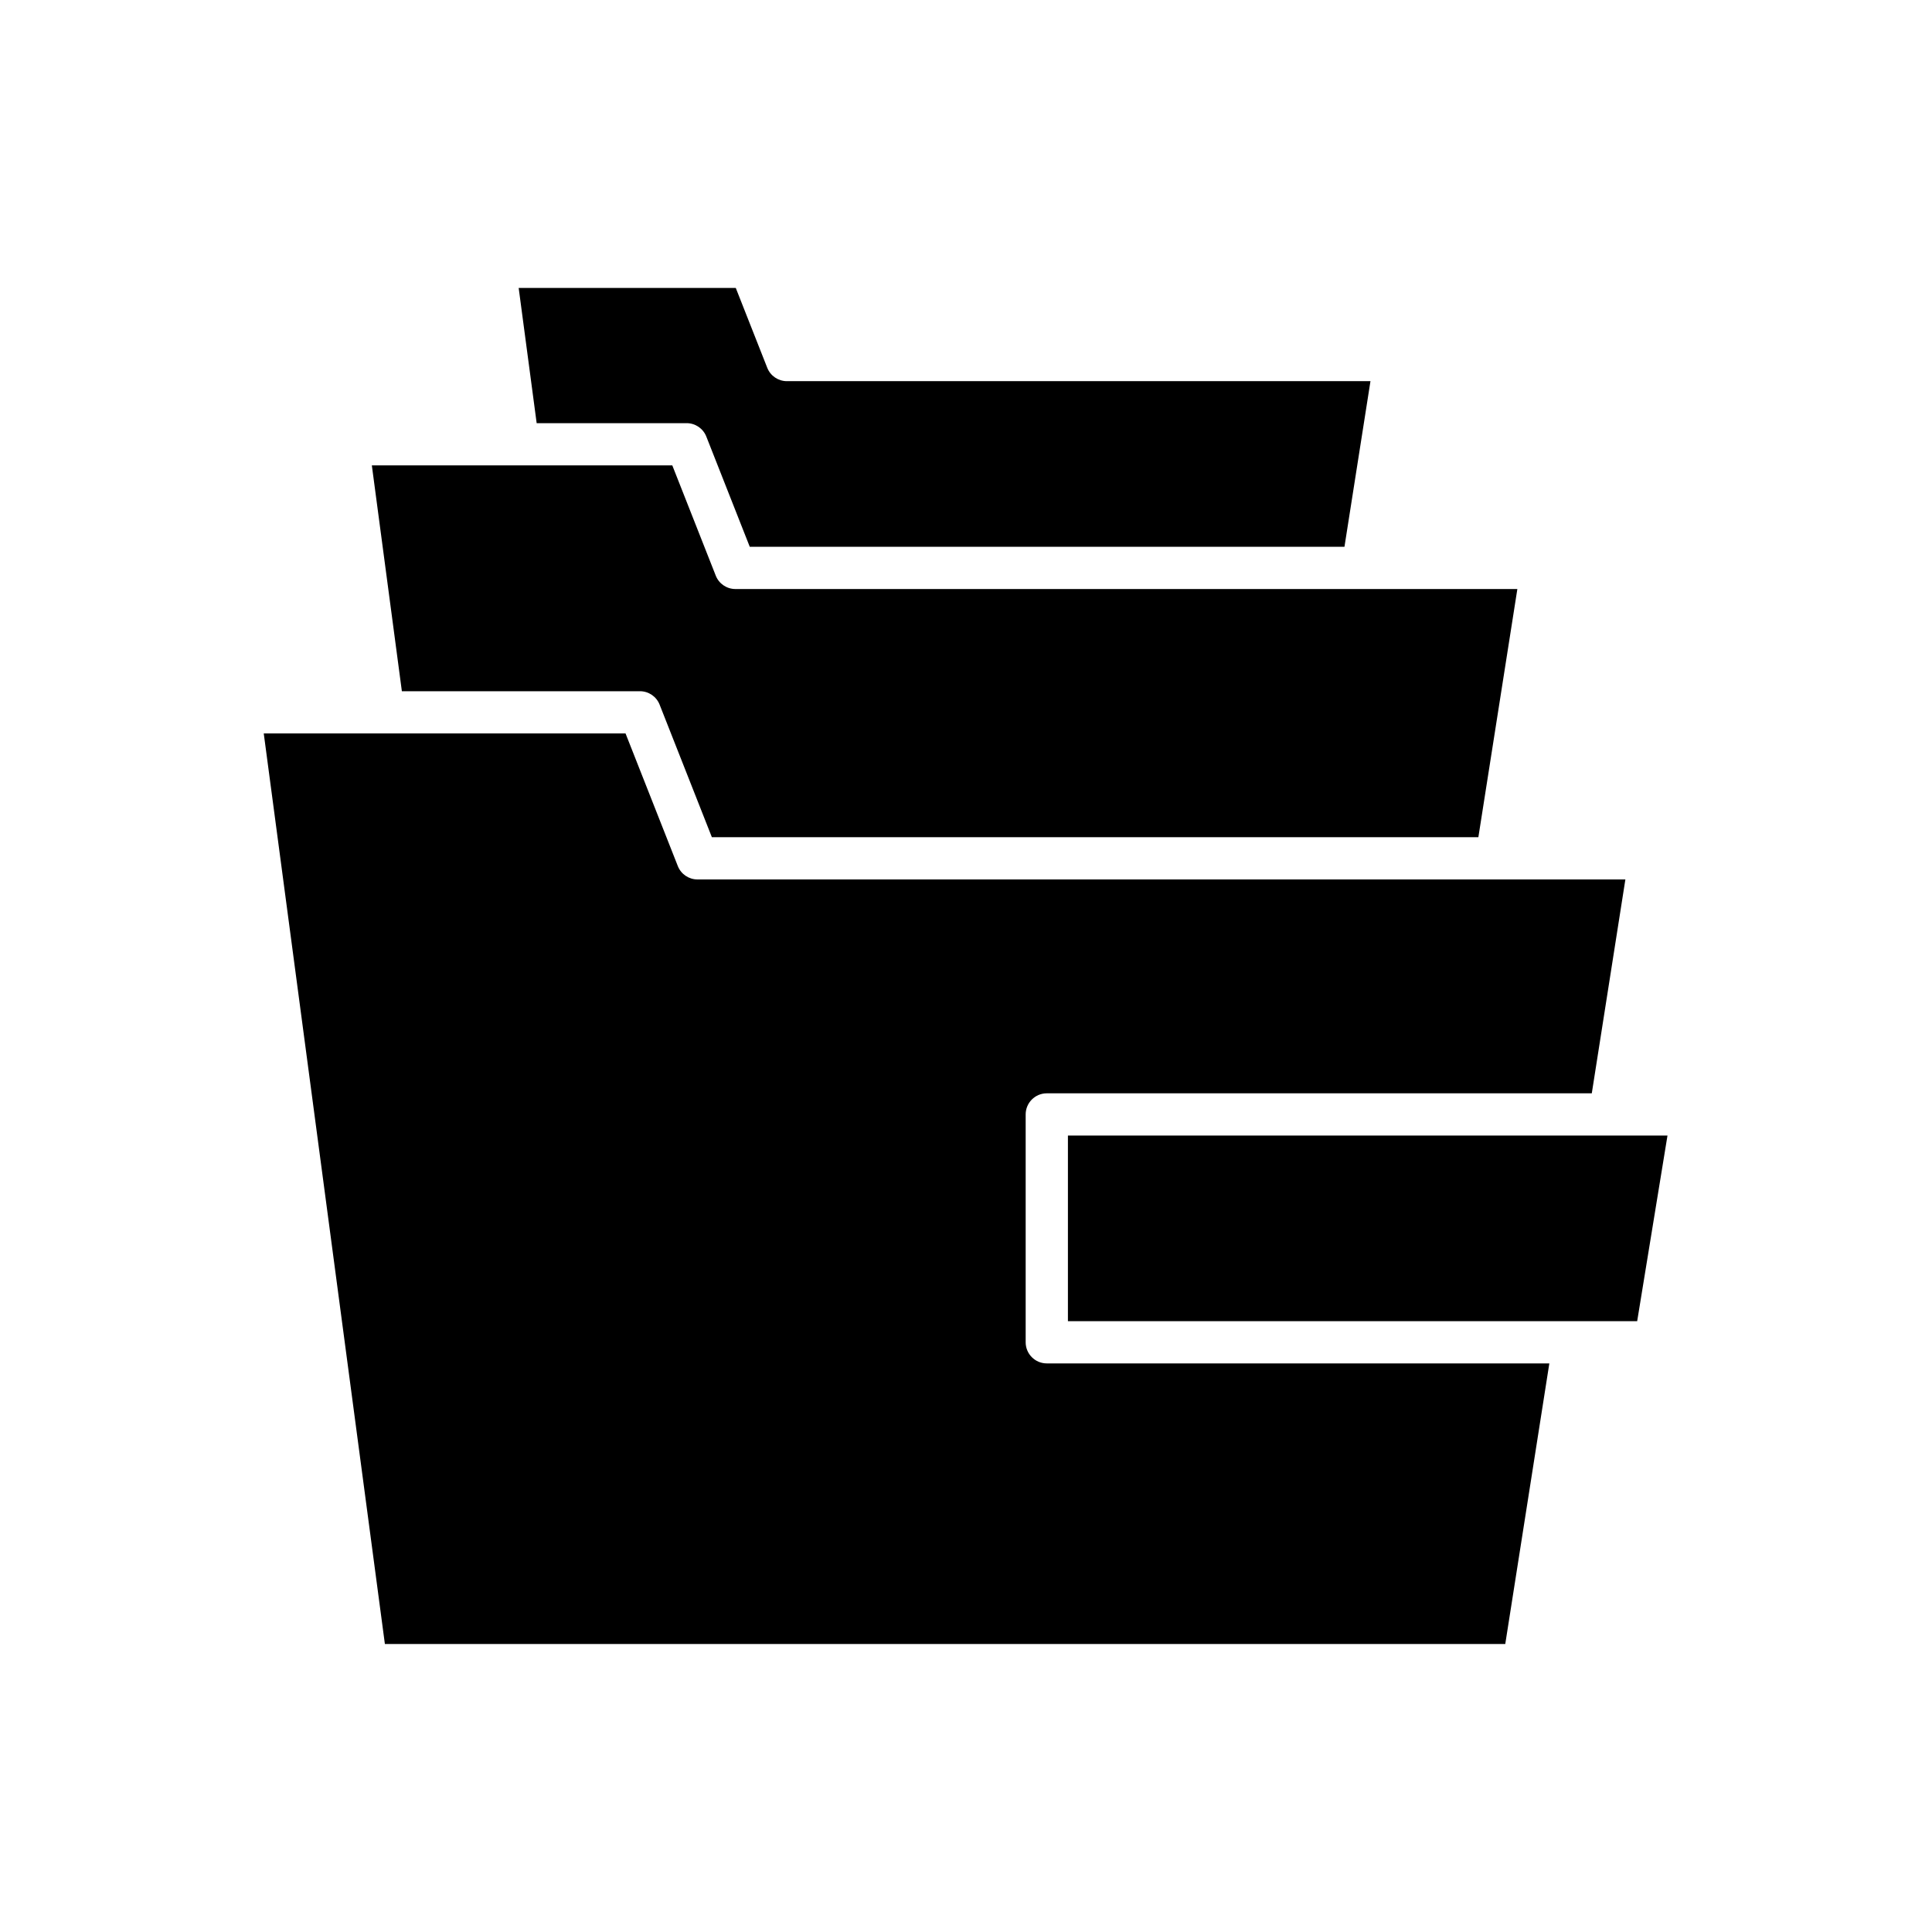
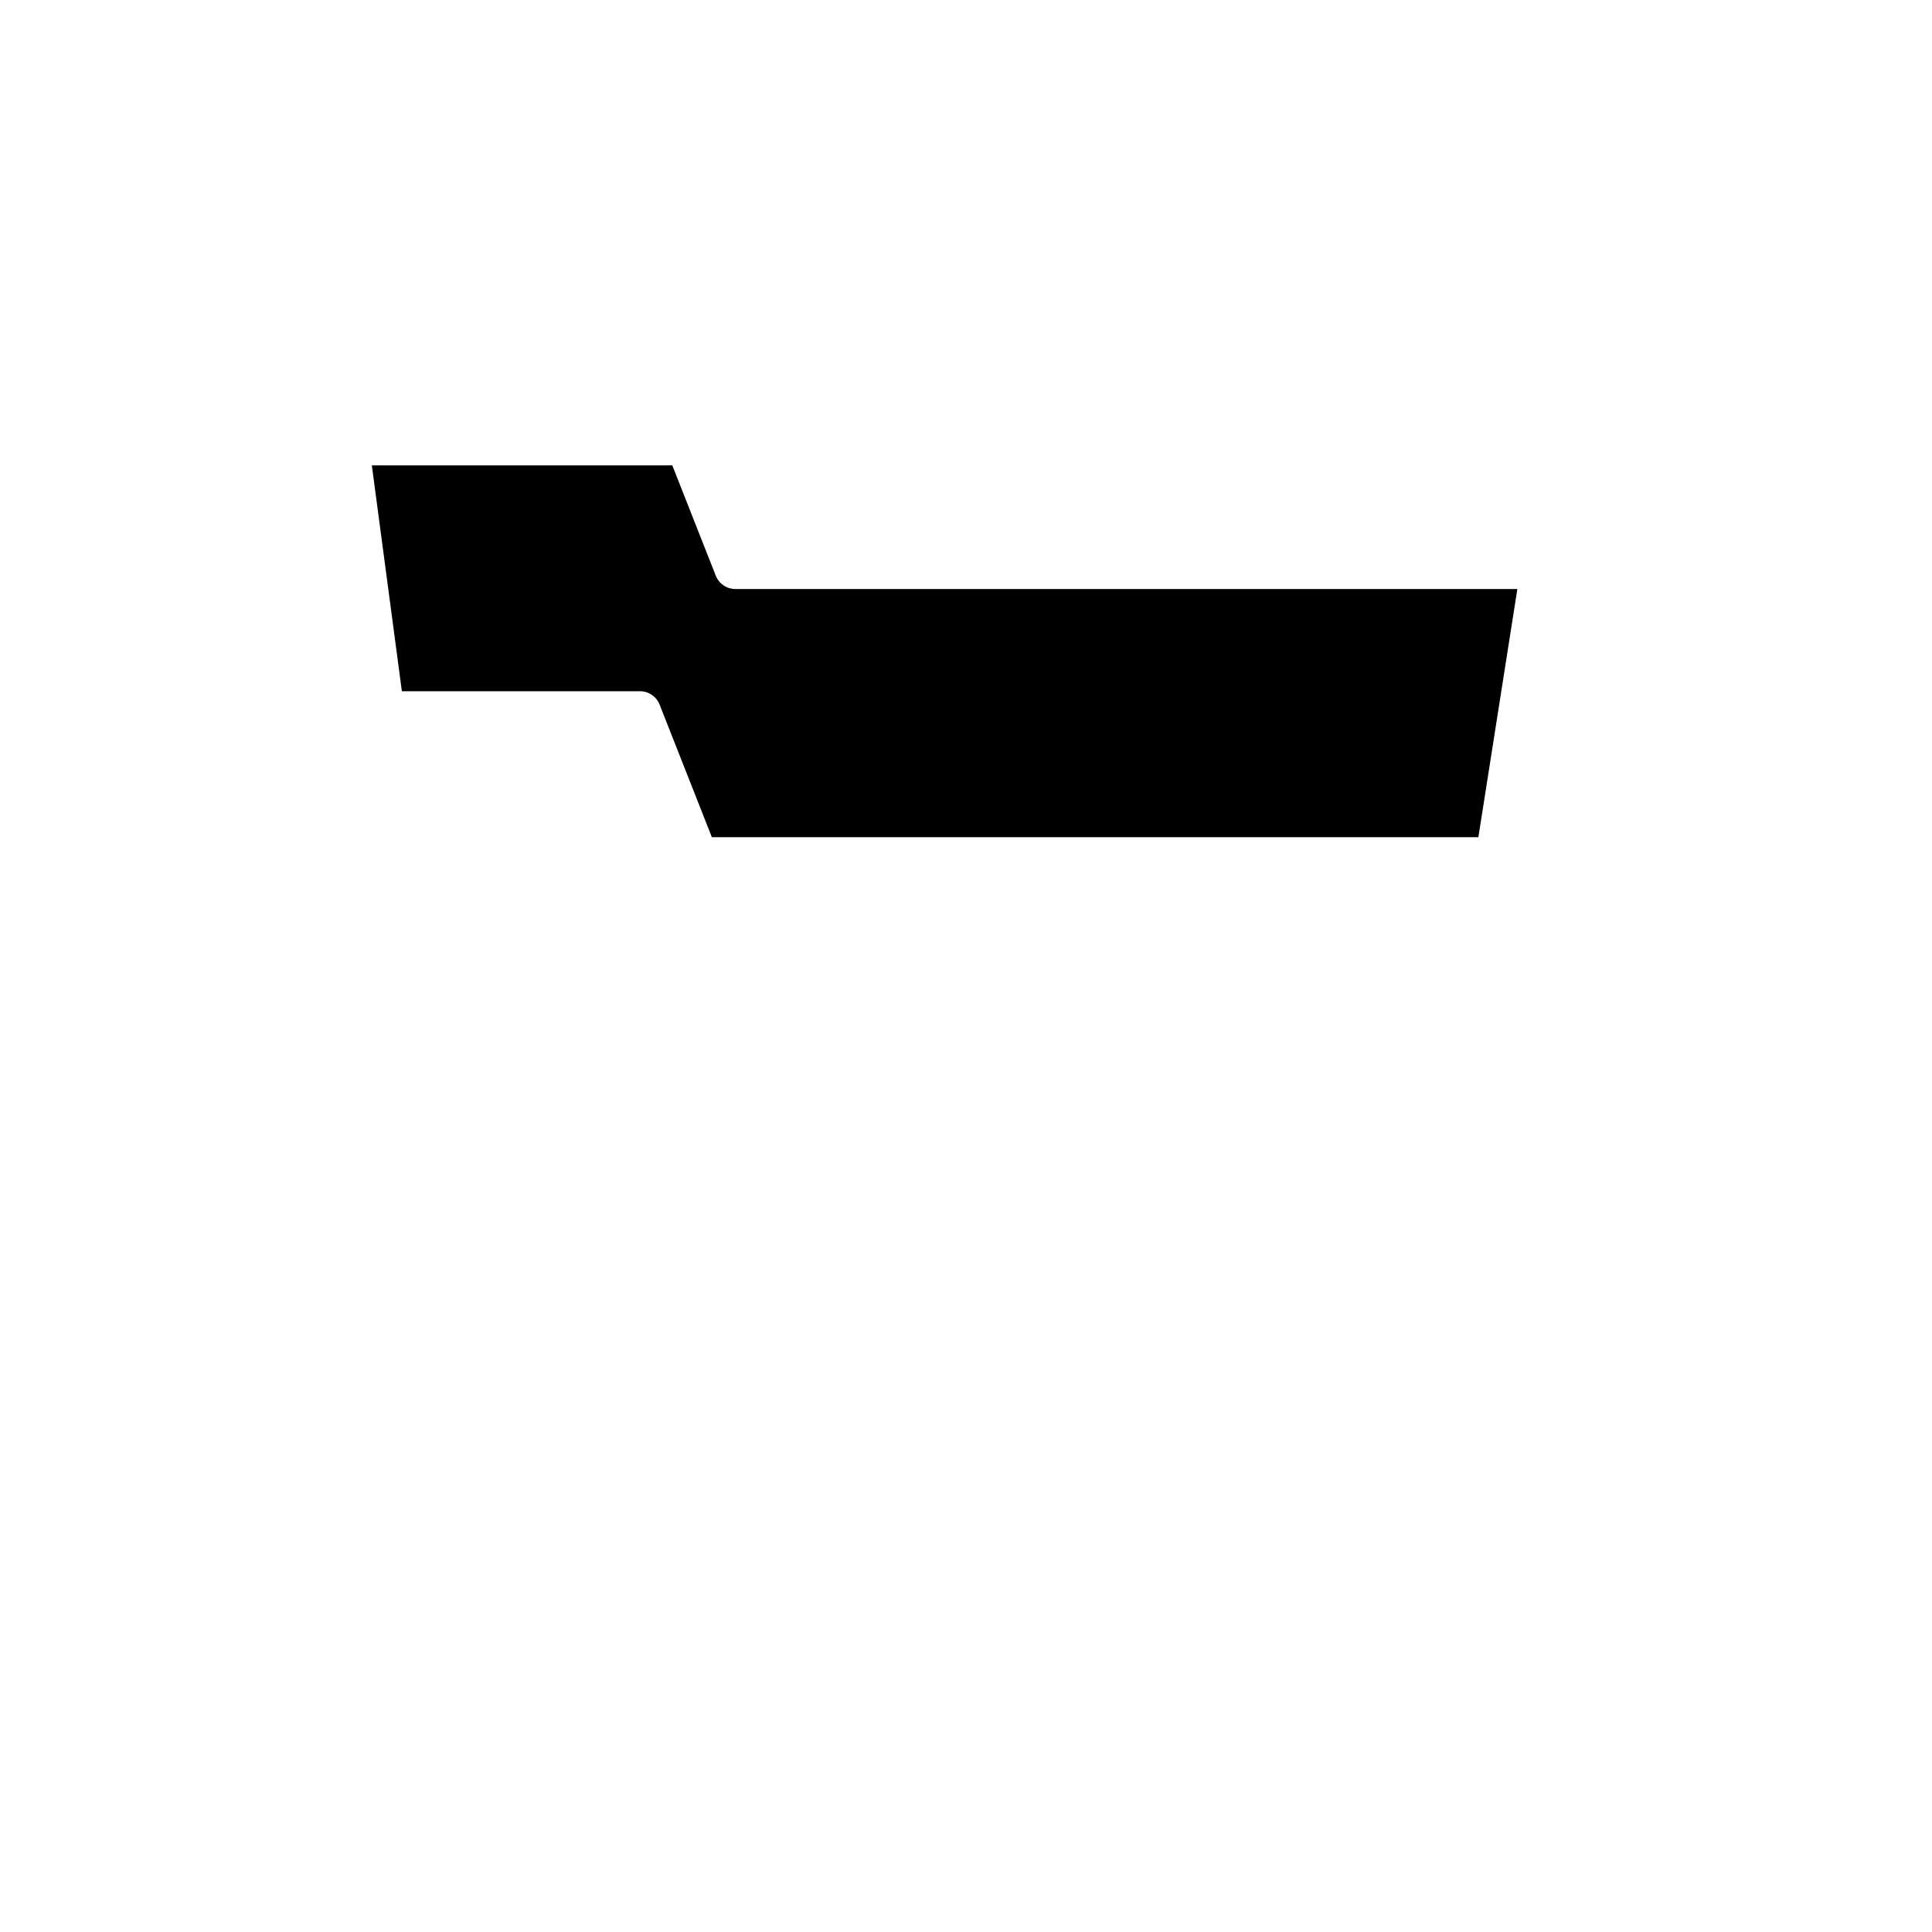
<svg xmlns="http://www.w3.org/2000/svg" fill="#000000" width="800px" height="800px" version="1.1" viewBox="144 144 512 512">
  <g>
-     <path d="m427.01 494.12h150.86l8.031-49.184h-158.89z" />
-     <path d="m331.18 259.69 11.516 29.215h157.6l6.891-43.891h-154.65c-2.301 0-4.363-1.406-5.207-3.547l-8.34-21.152h-57.535l4.766 35.828h39.746c2.301 0 4.367 1.406 5.211 3.547z" />
    <path d="m250.5 327.18h63.094c2.297 0 4.363 1.406 5.207 3.547l13.852 35.141h203.13l10.332-65.766h-41.004c-0.004 0-0.012 0.004-0.016 0.004-0.012 0-0.023-0.004-0.035-0.004l-166.17-0.004c-2.297 0-4.367-1.406-5.207-3.547l-11.516-29.215h-79.625z" />
-     <path d="m542.91 579.68 11.68-74.363h-133.18c-3.09 0-5.598-2.508-5.598-5.598v-60.379c0-3.09 2.508-5.598 5.598-5.598h144.43l8.902-56.68h-34.156c-0.004 0-0.012 0.004-0.016 0.004-0.012 0-0.023-0.004-0.035-0.004h-211.7c-2.301 0-4.363-1.406-5.207-3.547l-13.852-35.141h-95.879l32.102 241.3z" />
  </g>
</svg>